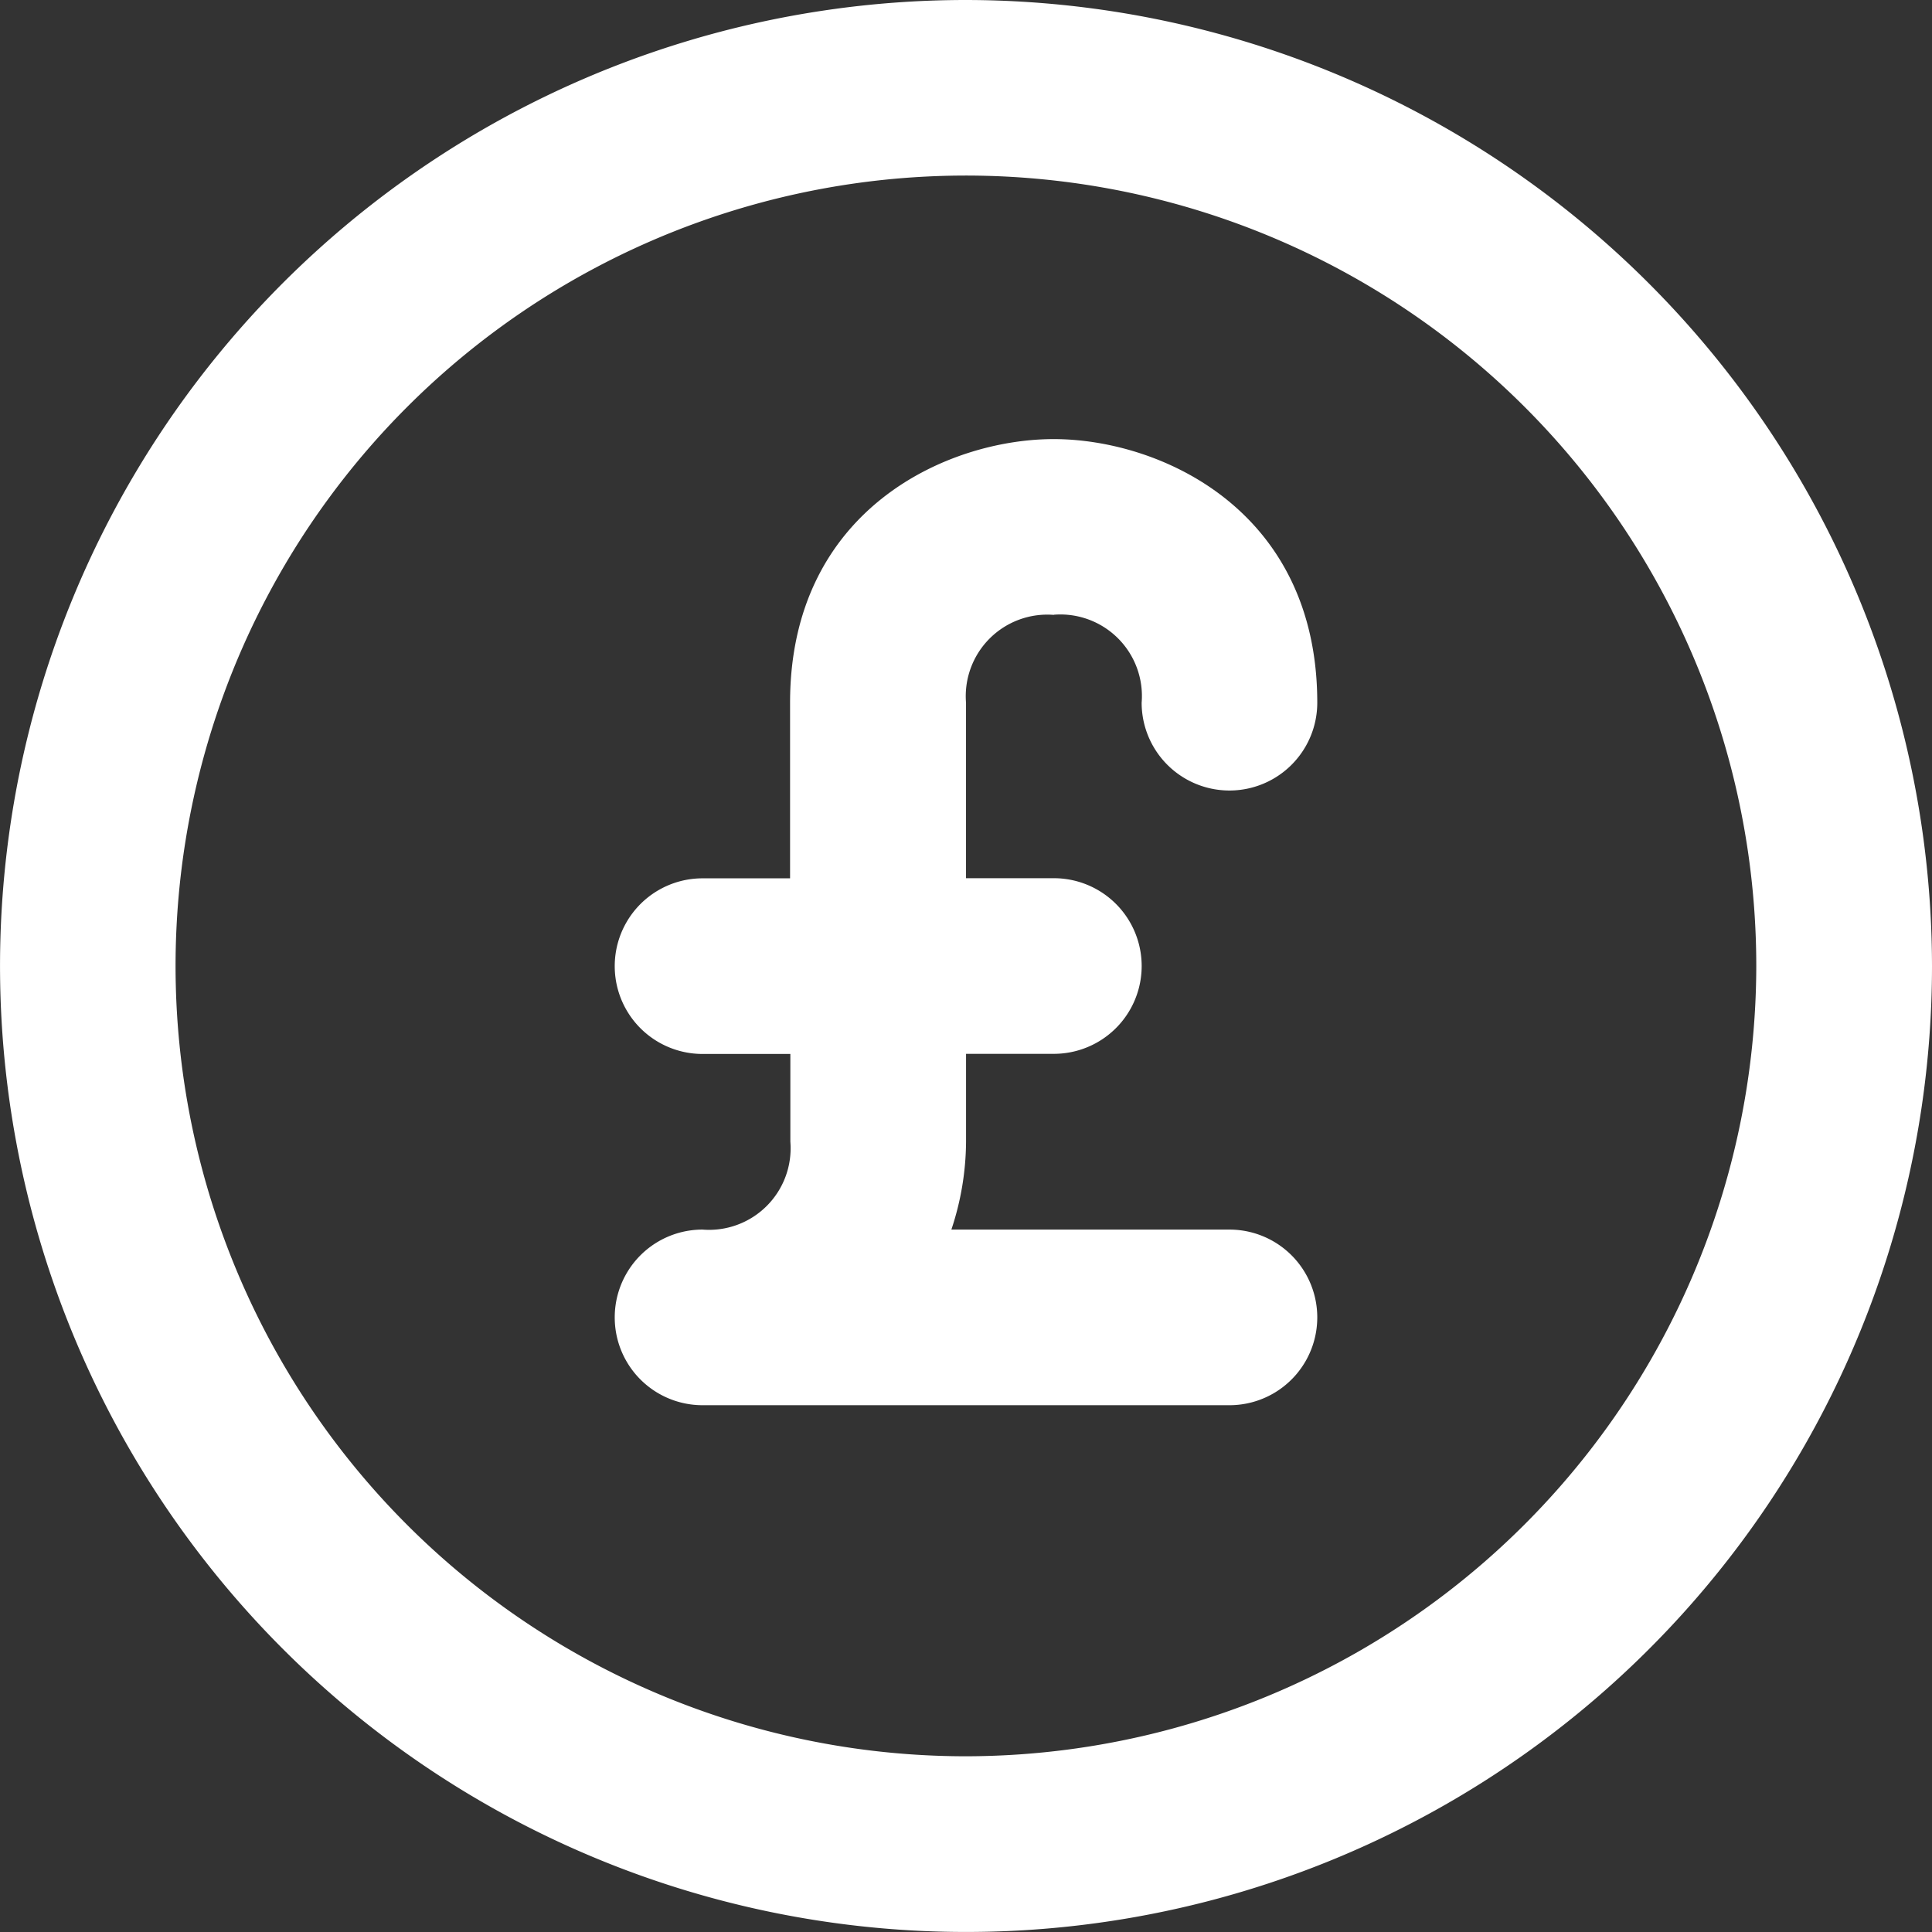
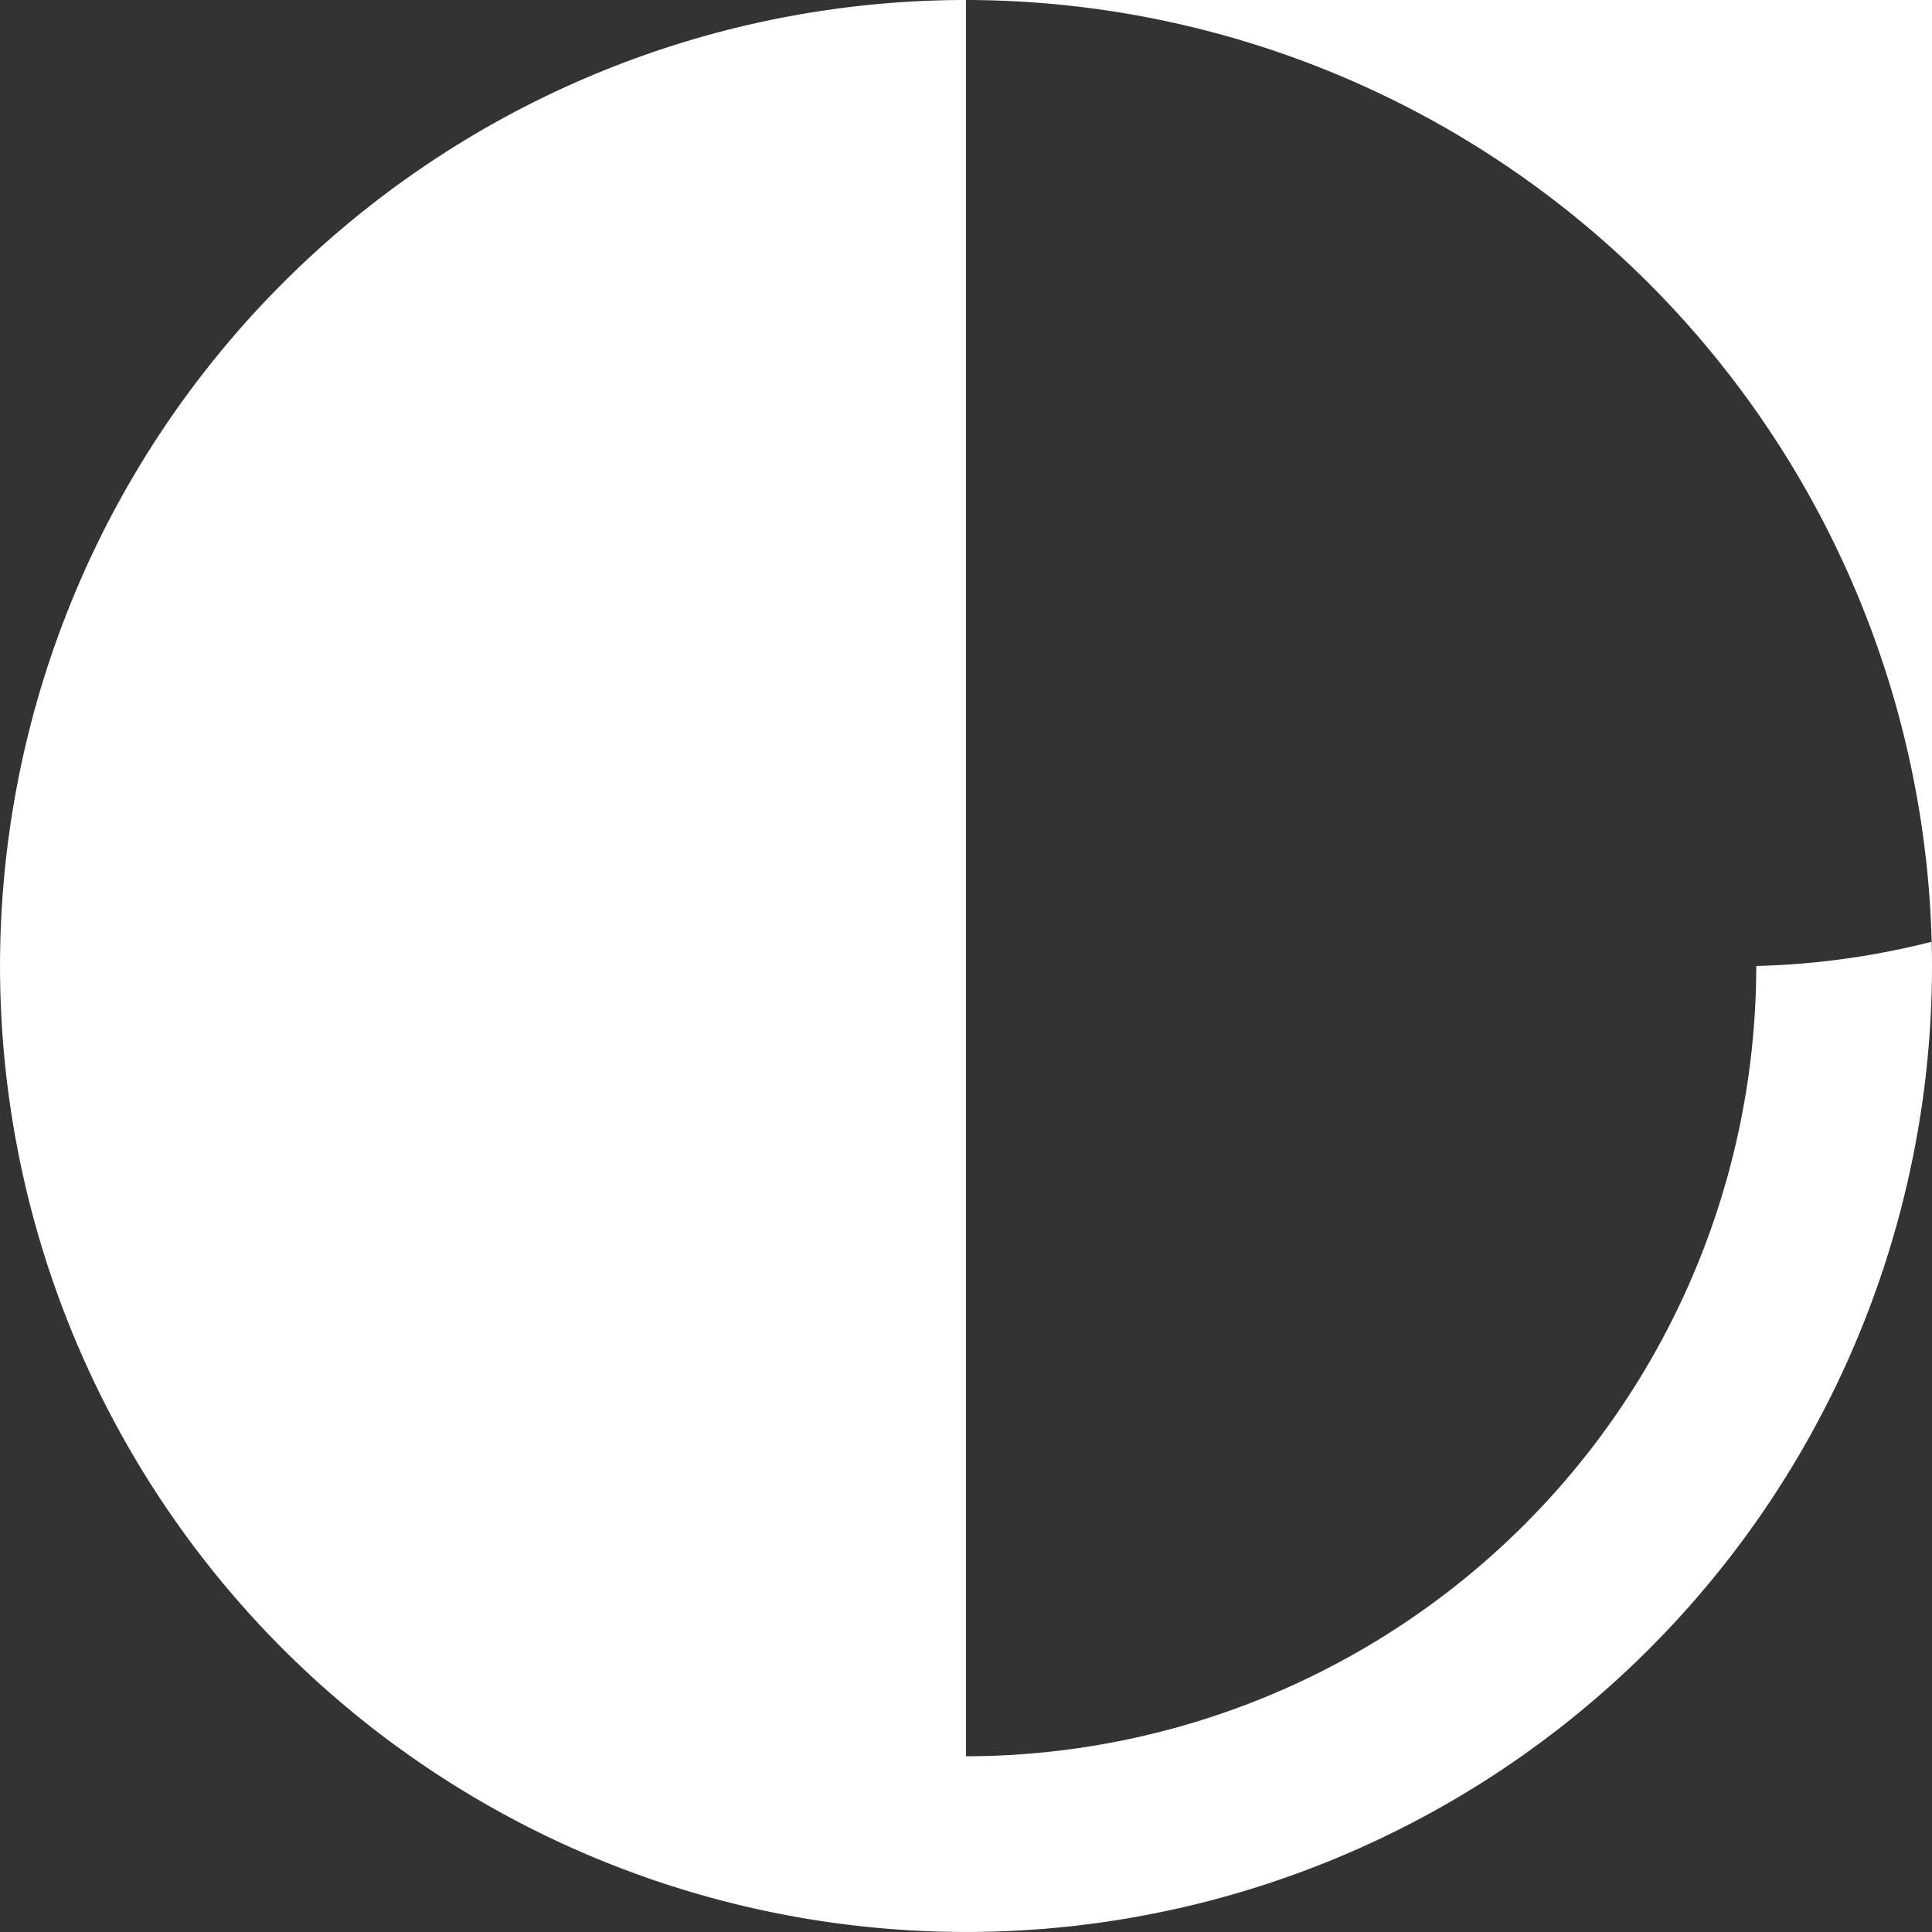
<svg xmlns="http://www.w3.org/2000/svg" id="Group_177" data-name="Group 177" width="60.833" height="60.833" viewBox="0 0 60.833 60.833">
  <rect x="0" y="0" width="60.833" height="60.833" fill="#333333" stroke="none" />
-   <path id="Path_186" data-name="Path 186" d="M30.416,0A30.416,30.416,0,1,0,60.833,30.416,30.452,30.452,0,0,0,30.416,0m0,55.3A24.886,24.886,0,1,1,55.3,30.416,24.915,24.915,0,0,1,30.416,55.3" fill="#fff" />
-   <path id="Path_187" data-name="Path 187" d="M20.826,10.53A2.568,2.568,0,0,1,23.591,13.3a2.765,2.765,0,1,0,5.53,0c0-6.086-4.961-8.3-8.3-8.3s-8.3,2.209-8.3,8.3v5.53H9.765a2.765,2.765,0,0,0,0,5.53H12.53v2.765a2.568,2.568,0,0,1-2.765,2.765,2.765,2.765,0,0,0,0,5.53H26.356a2.765,2.765,0,0,0,0-5.53H17.6a8.868,8.868,0,0,0,.462-2.765V24.356h2.765a2.765,2.765,0,0,0,0-5.53H18.061V13.3a2.568,2.568,0,0,1,2.765-2.765" transform="translate(12.356 8.826)" fill="#fff" />
+   <path id="Path_186" data-name="Path 186" d="M30.416,0A30.416,30.416,0,1,0,60.833,30.416,30.452,30.452,0,0,0,30.416,0A24.886,24.886,0,1,1,55.3,30.416,24.915,24.915,0,0,1,30.416,55.3" fill="#fff" />
</svg>